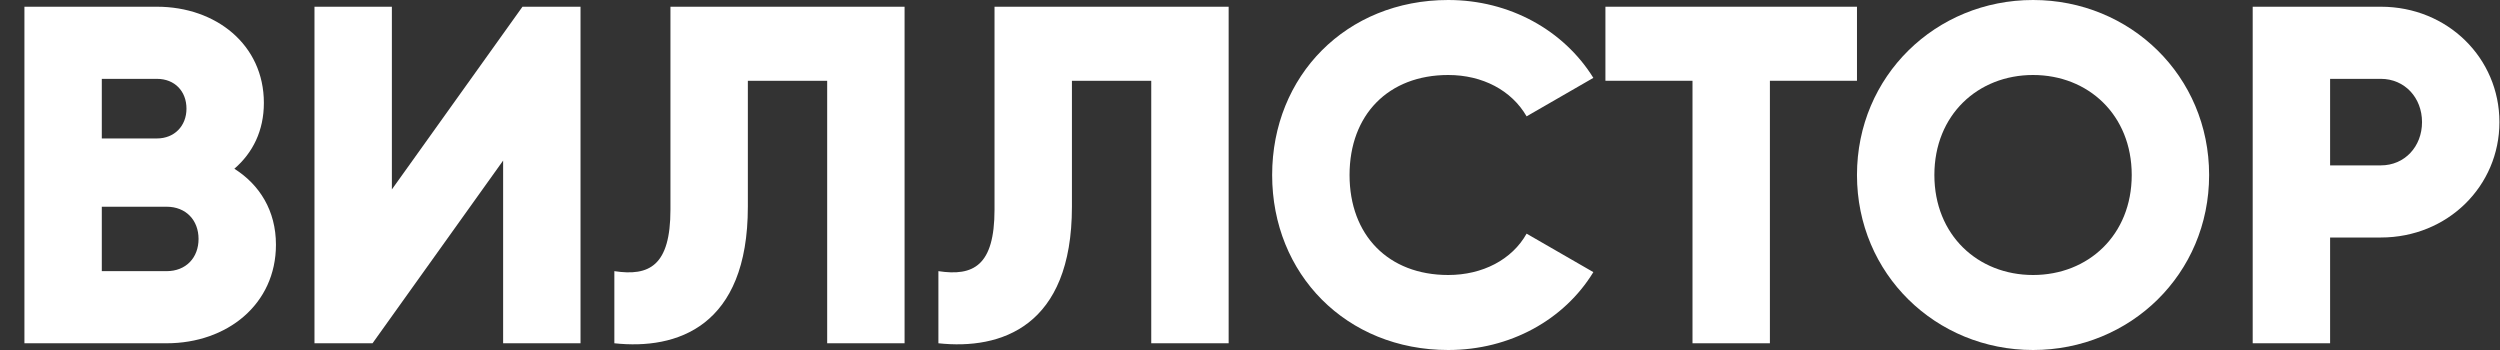
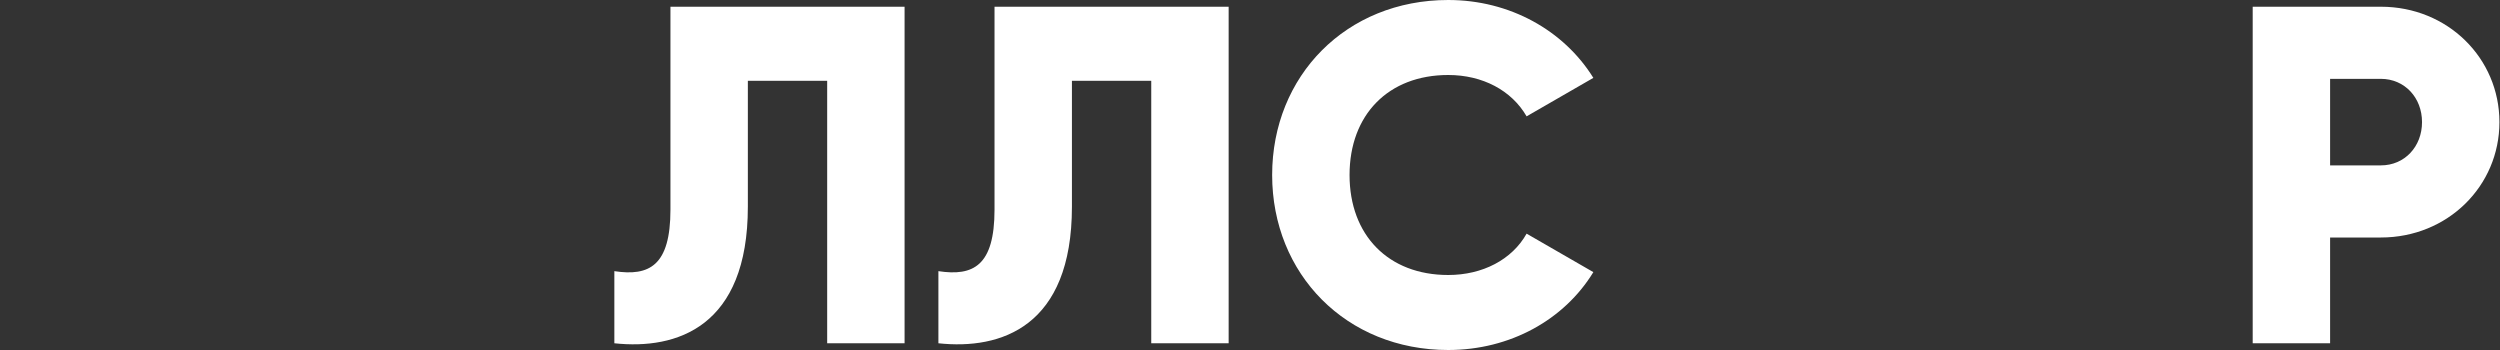
<svg xmlns="http://www.w3.org/2000/svg" width="100" height="14" viewBox="0 0 100 14" fill="none">
  <rect x="0" y="0" width="100" height="14" fill="#333333" stroke="none" />
-   <path d="M9.374 6.75C10.11 6.115 10.555 5.231 10.555 4.115C10.555 1.788 8.639 0.269 6.278 0.269H0.977V13.731H6.665C9.084 13.731 11.038 12.173 11.038 9.788C11.038 8.423 10.38 7.385 9.374 6.75ZM6.278 3.154C6.994 3.154 7.459 3.654 7.459 4.346C7.459 5.038 6.975 5.538 6.278 5.538H4.072V3.154H6.278ZM6.665 10.846H4.072V8.269H6.665C7.439 8.269 7.942 8.808 7.942 9.558C7.942 10.308 7.439 10.846 6.665 10.846Z" fill="white" />
-   <path d="M20.125 13.731H23.221V0.269H20.899L15.675 7.577V0.269H12.579V13.731H14.901L20.125 6.423V13.731Z" fill="white" />
  <path d="M24.574 13.731C27.07 14 29.914 13.077 29.914 8.269V3.231H33.087V13.731H36.183V0.269H26.818V8.385C26.818 10.635 25.967 11.058 24.574 10.846V13.731Z" fill="white" />
  <path d="M37.536 13.731C40.032 14 42.877 13.077 42.877 8.269V3.231H46.05V13.731H49.146V0.269H39.781V8.385C39.781 10.635 38.929 11.058 37.536 10.846V13.731Z" fill="white" />
  <path d="M57.929 14C60.406 14 62.573 12.789 63.734 10.885L61.064 9.346C60.483 10.385 59.303 11 57.929 11C55.53 11 53.982 9.404 53.982 7C53.982 4.596 55.53 3 57.929 3C59.303 3 60.464 3.615 61.064 4.654L63.734 3.115C62.553 1.212 60.386 0 57.929 0C53.846 0 50.886 3.038 50.886 7C50.886 10.961 53.846 14 57.929 14Z" fill="white" />
-   <path d="M74.279 0.269H64.217V3.231H67.7V13.731H70.796V3.231H74.279V0.269Z" fill="white" />
-   <path d="M81.322 14C85.211 14 88.365 10.961 88.365 7C88.365 3.038 85.211 0 81.322 0C77.433 0 74.279 3.038 74.279 7C74.279 10.961 77.433 14 81.322 14ZM81.322 11C79.116 11 77.375 9.404 77.375 7C77.375 4.596 79.116 3 81.322 3C83.528 3 85.269 4.596 85.269 7C85.269 9.404 83.528 11 81.322 11Z" fill="white" />
  <path d="M95.236 0.269H90.108V13.731H93.204V9.5H95.236C97.906 9.5 99.977 7.442 99.977 4.885C99.977 2.327 97.906 0.269 95.236 0.269ZM95.236 6.615H93.204V3.154H95.236C96.184 3.154 96.881 3.904 96.881 4.885C96.881 5.865 96.184 6.615 95.236 6.615Z" fill="white" />
</svg>